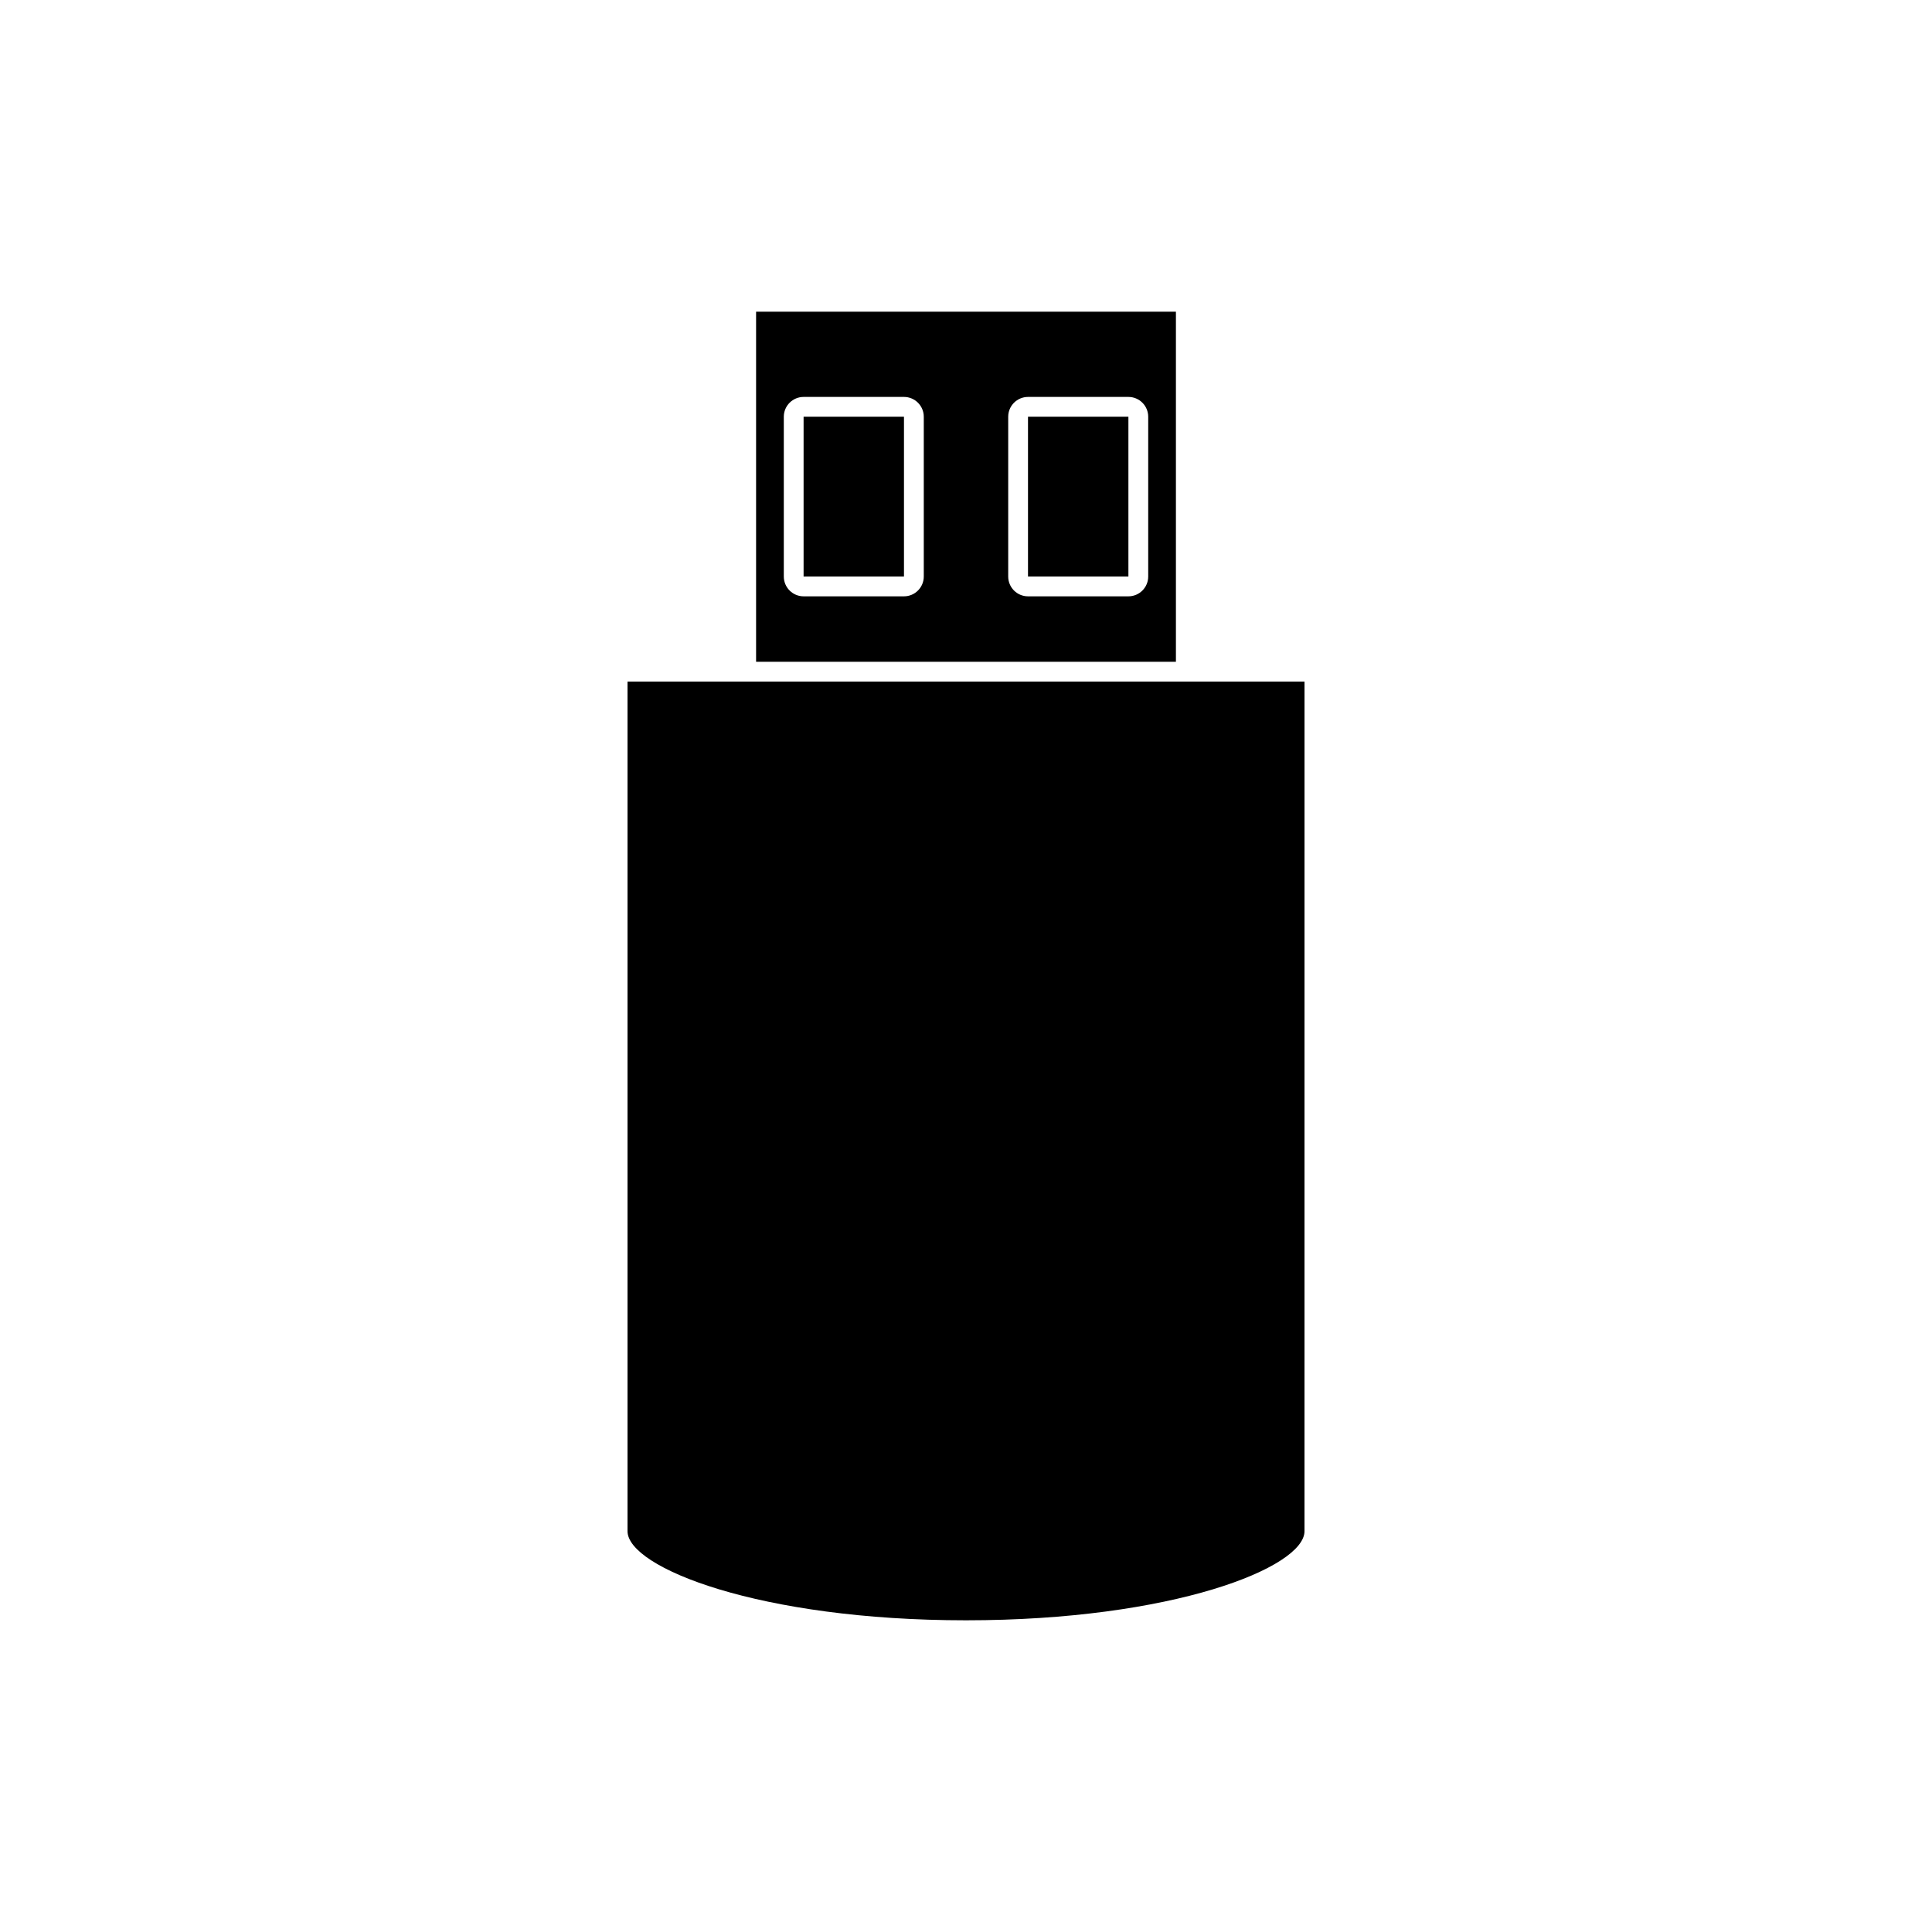
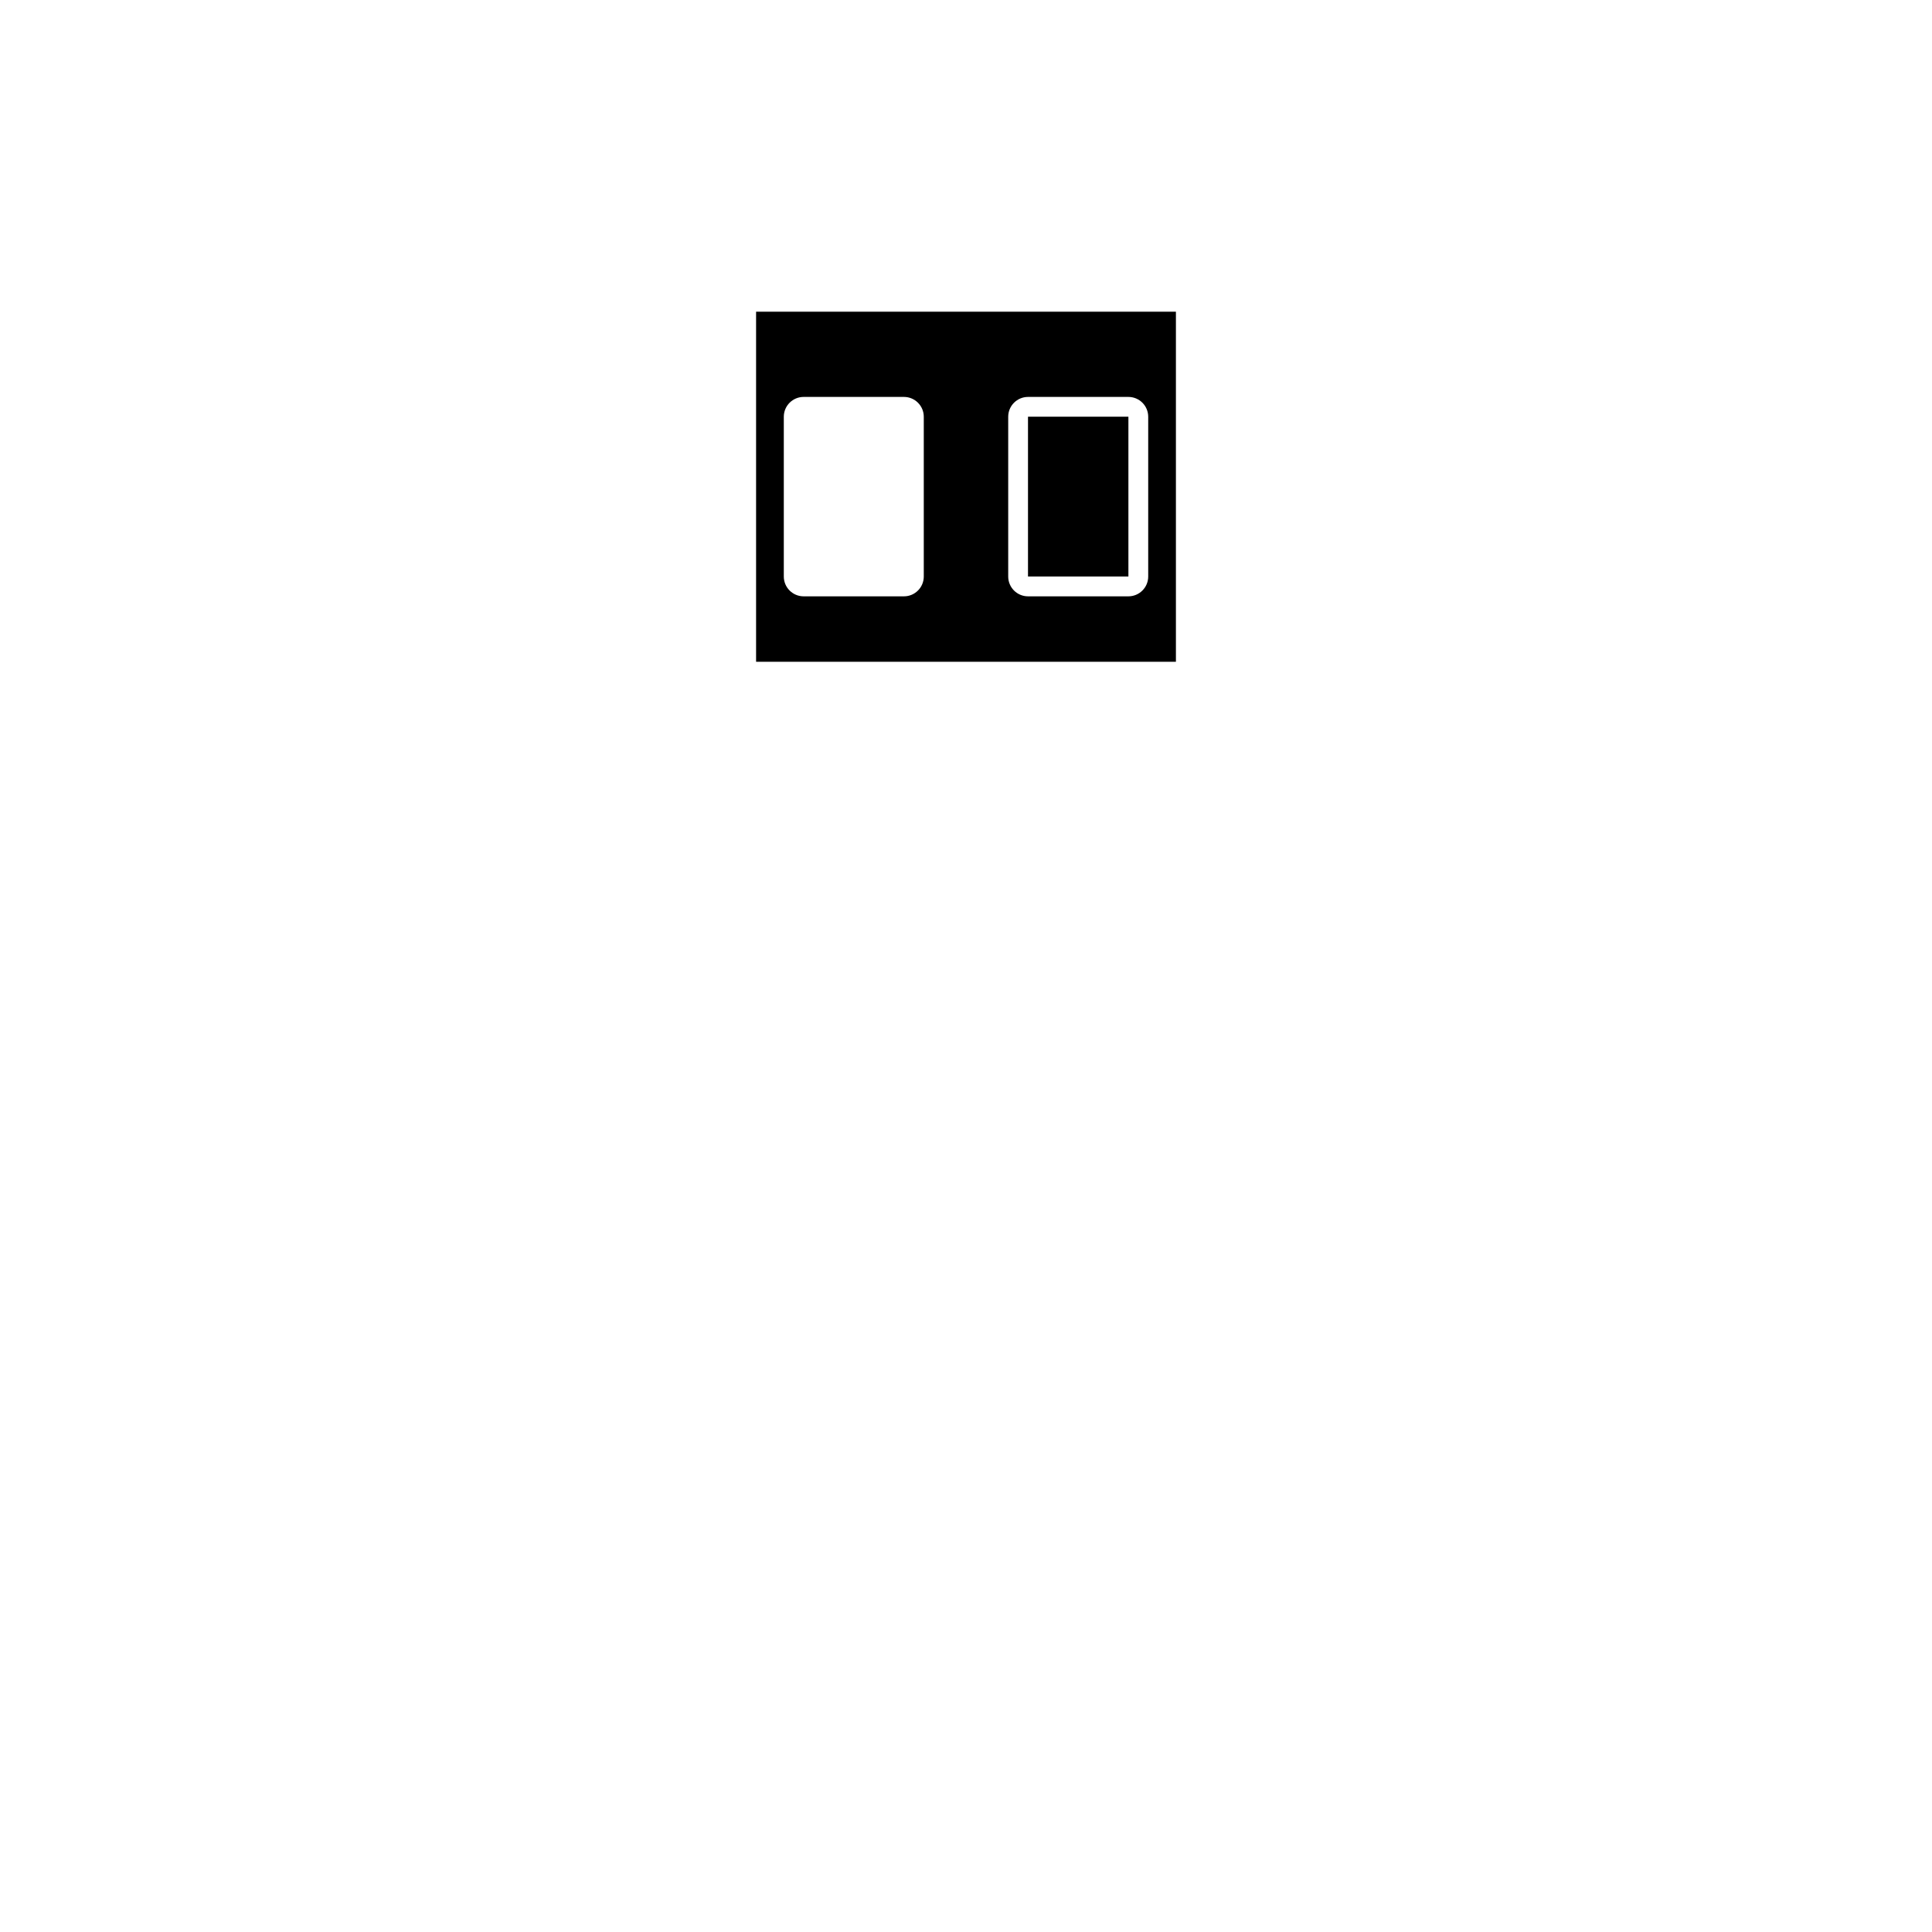
<svg xmlns="http://www.w3.org/2000/svg" fill="#000000" width="800px" height="800px" version="1.1" viewBox="144 144 512 512">
  <g>
-     <path d="m477.85 324.62h-167.55v225.16c0 9.637 34.945 23.617 89.703 23.617 54.77 0 89.703-13.98 89.703-23.617l0.004-225.16z" />
-     <path d="m356.96 254.43h26.602v42.352h-26.602z" />
    <path d="m416.43 254.43h26.609v42.352h-26.609z" />
    <path d="m455.63 226.6h-111.26v92.781h111.26zm-66.82 70.188c0 2.891-2.356 5.246-5.246 5.246h-26.602c-2.891 0-5.246-2.356-5.246-5.246v-42.352c0-2.891 2.356-5.246 5.246-5.246h26.602c2.891 0 5.246 2.356 5.246 5.246zm59.477 0c0 2.891-2.352 5.246-5.246 5.246h-26.609c-2.898 0-5.246-2.356-5.246-5.246v-42.352c0-2.891 2.352-5.246 5.246-5.246h26.609c2.898 0 5.246 2.356 5.246 5.246z" />
  </g>
</svg>